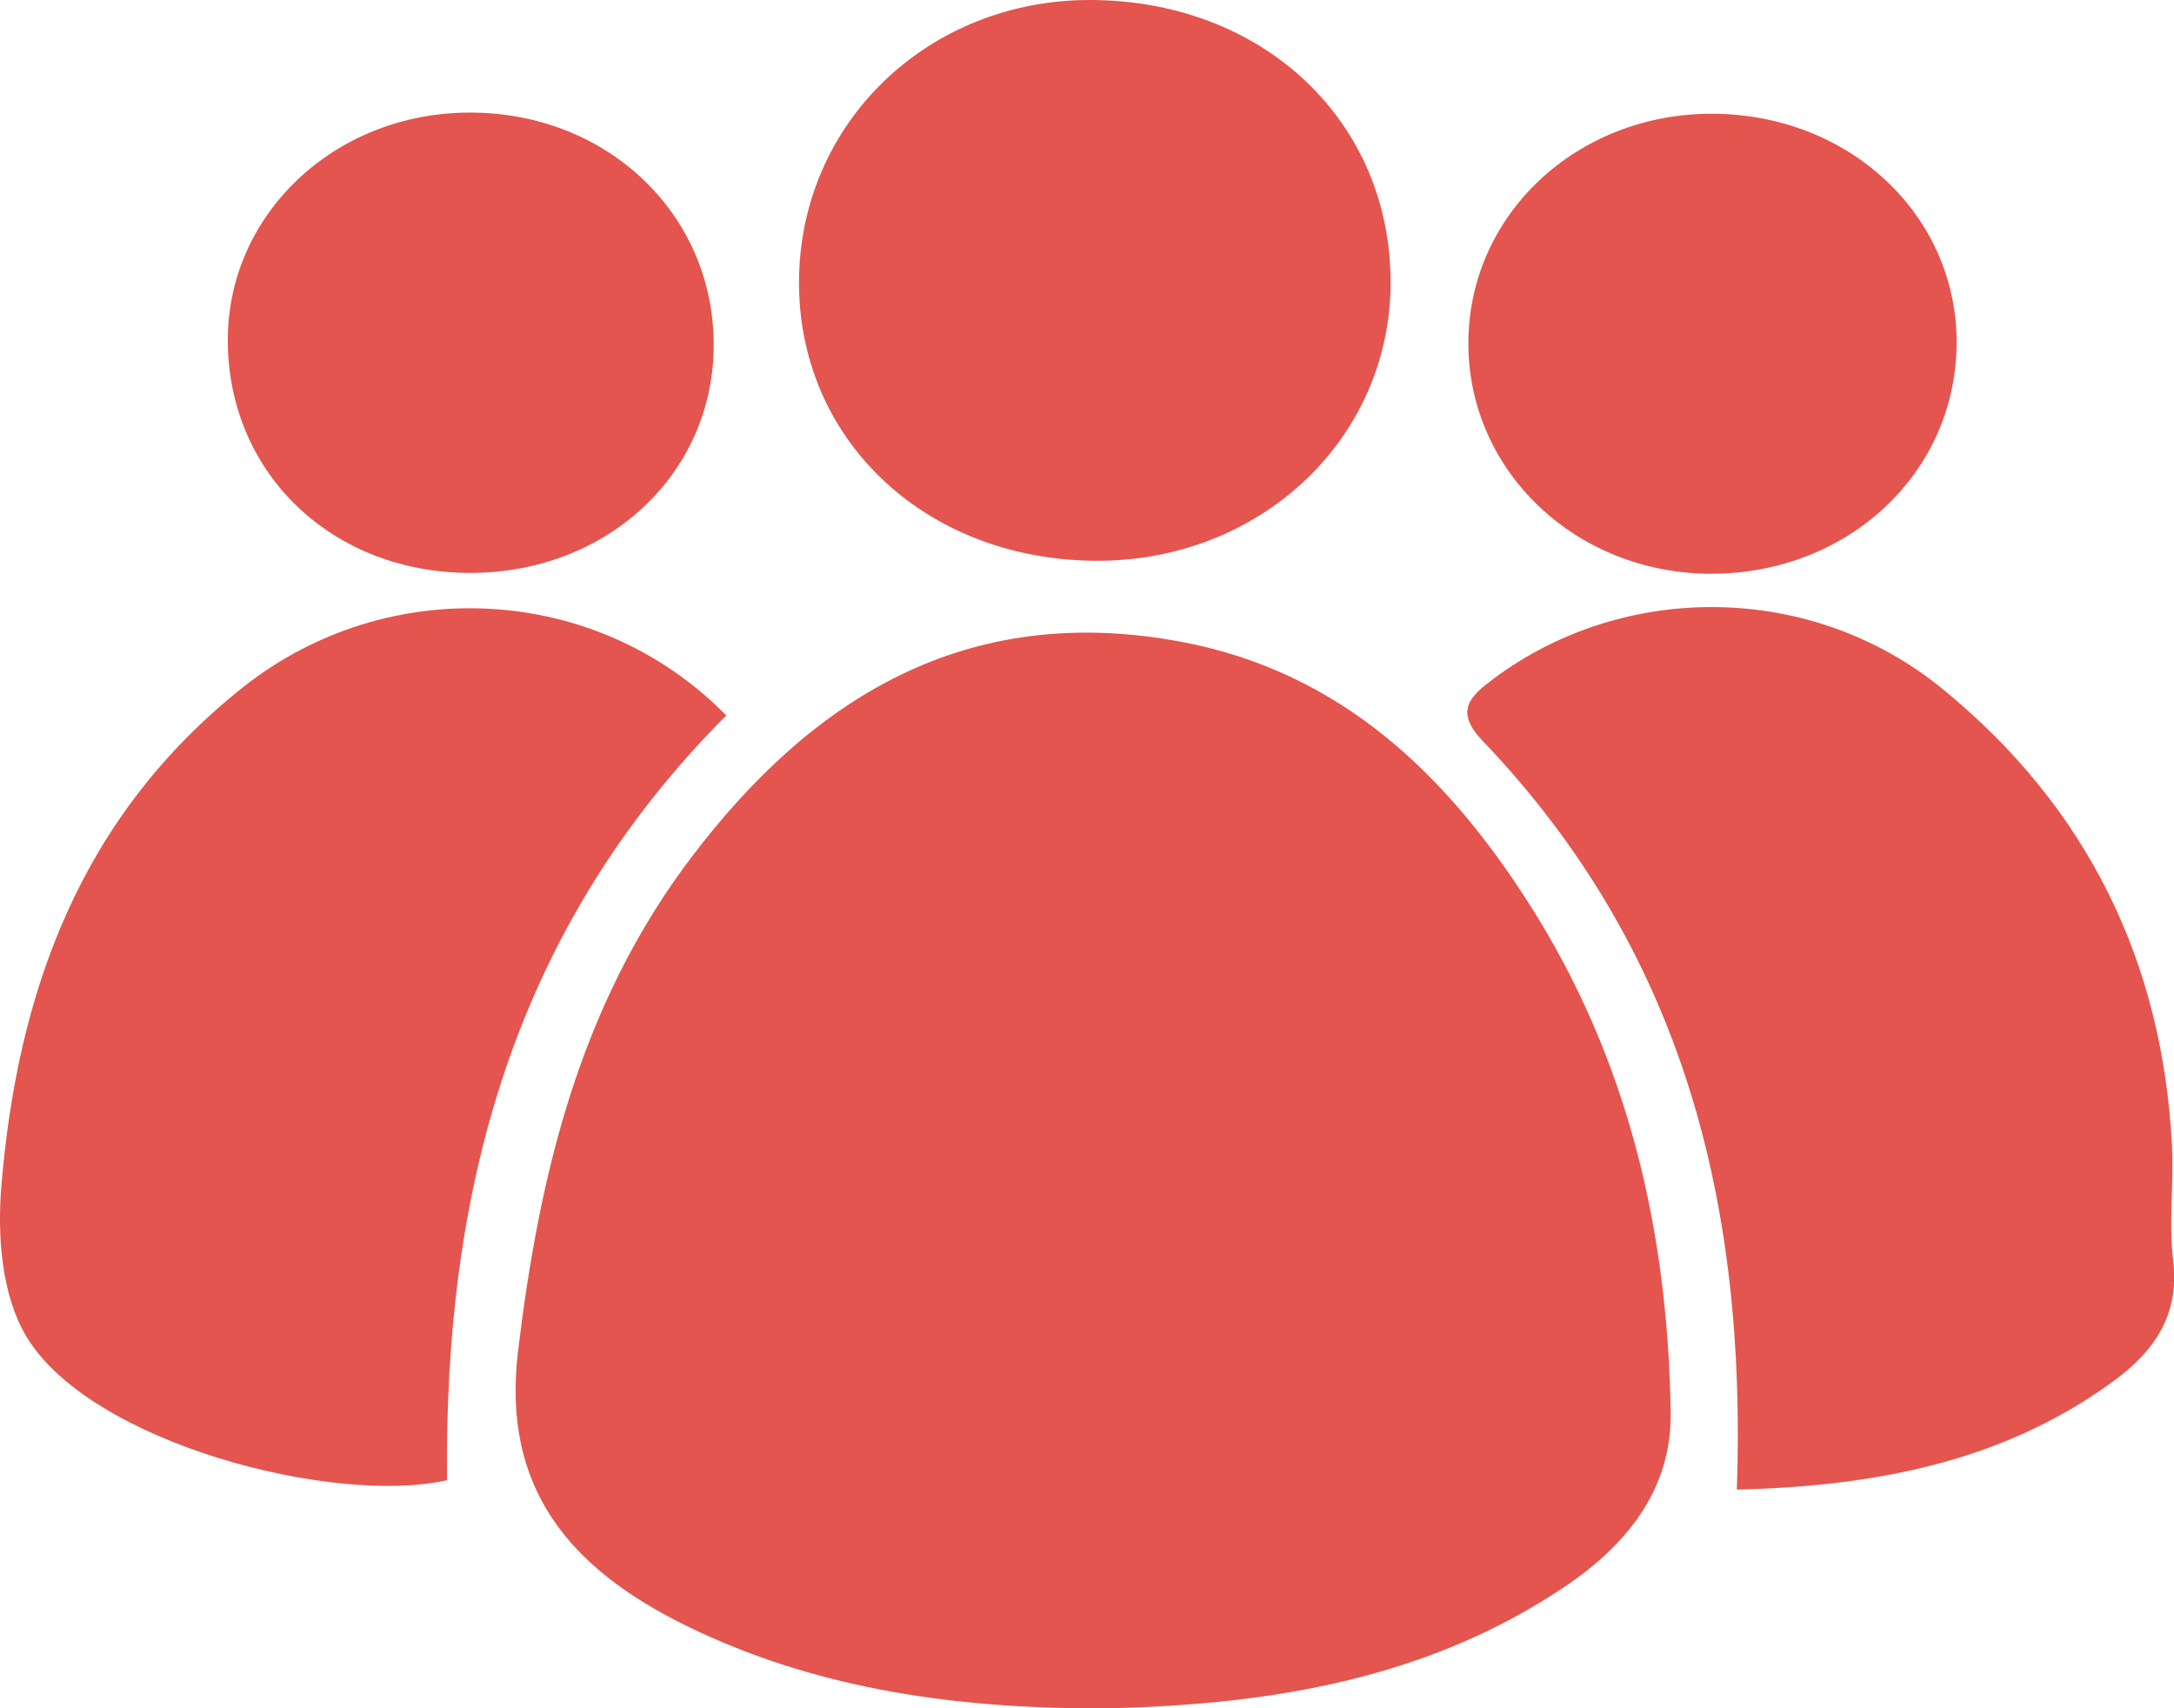
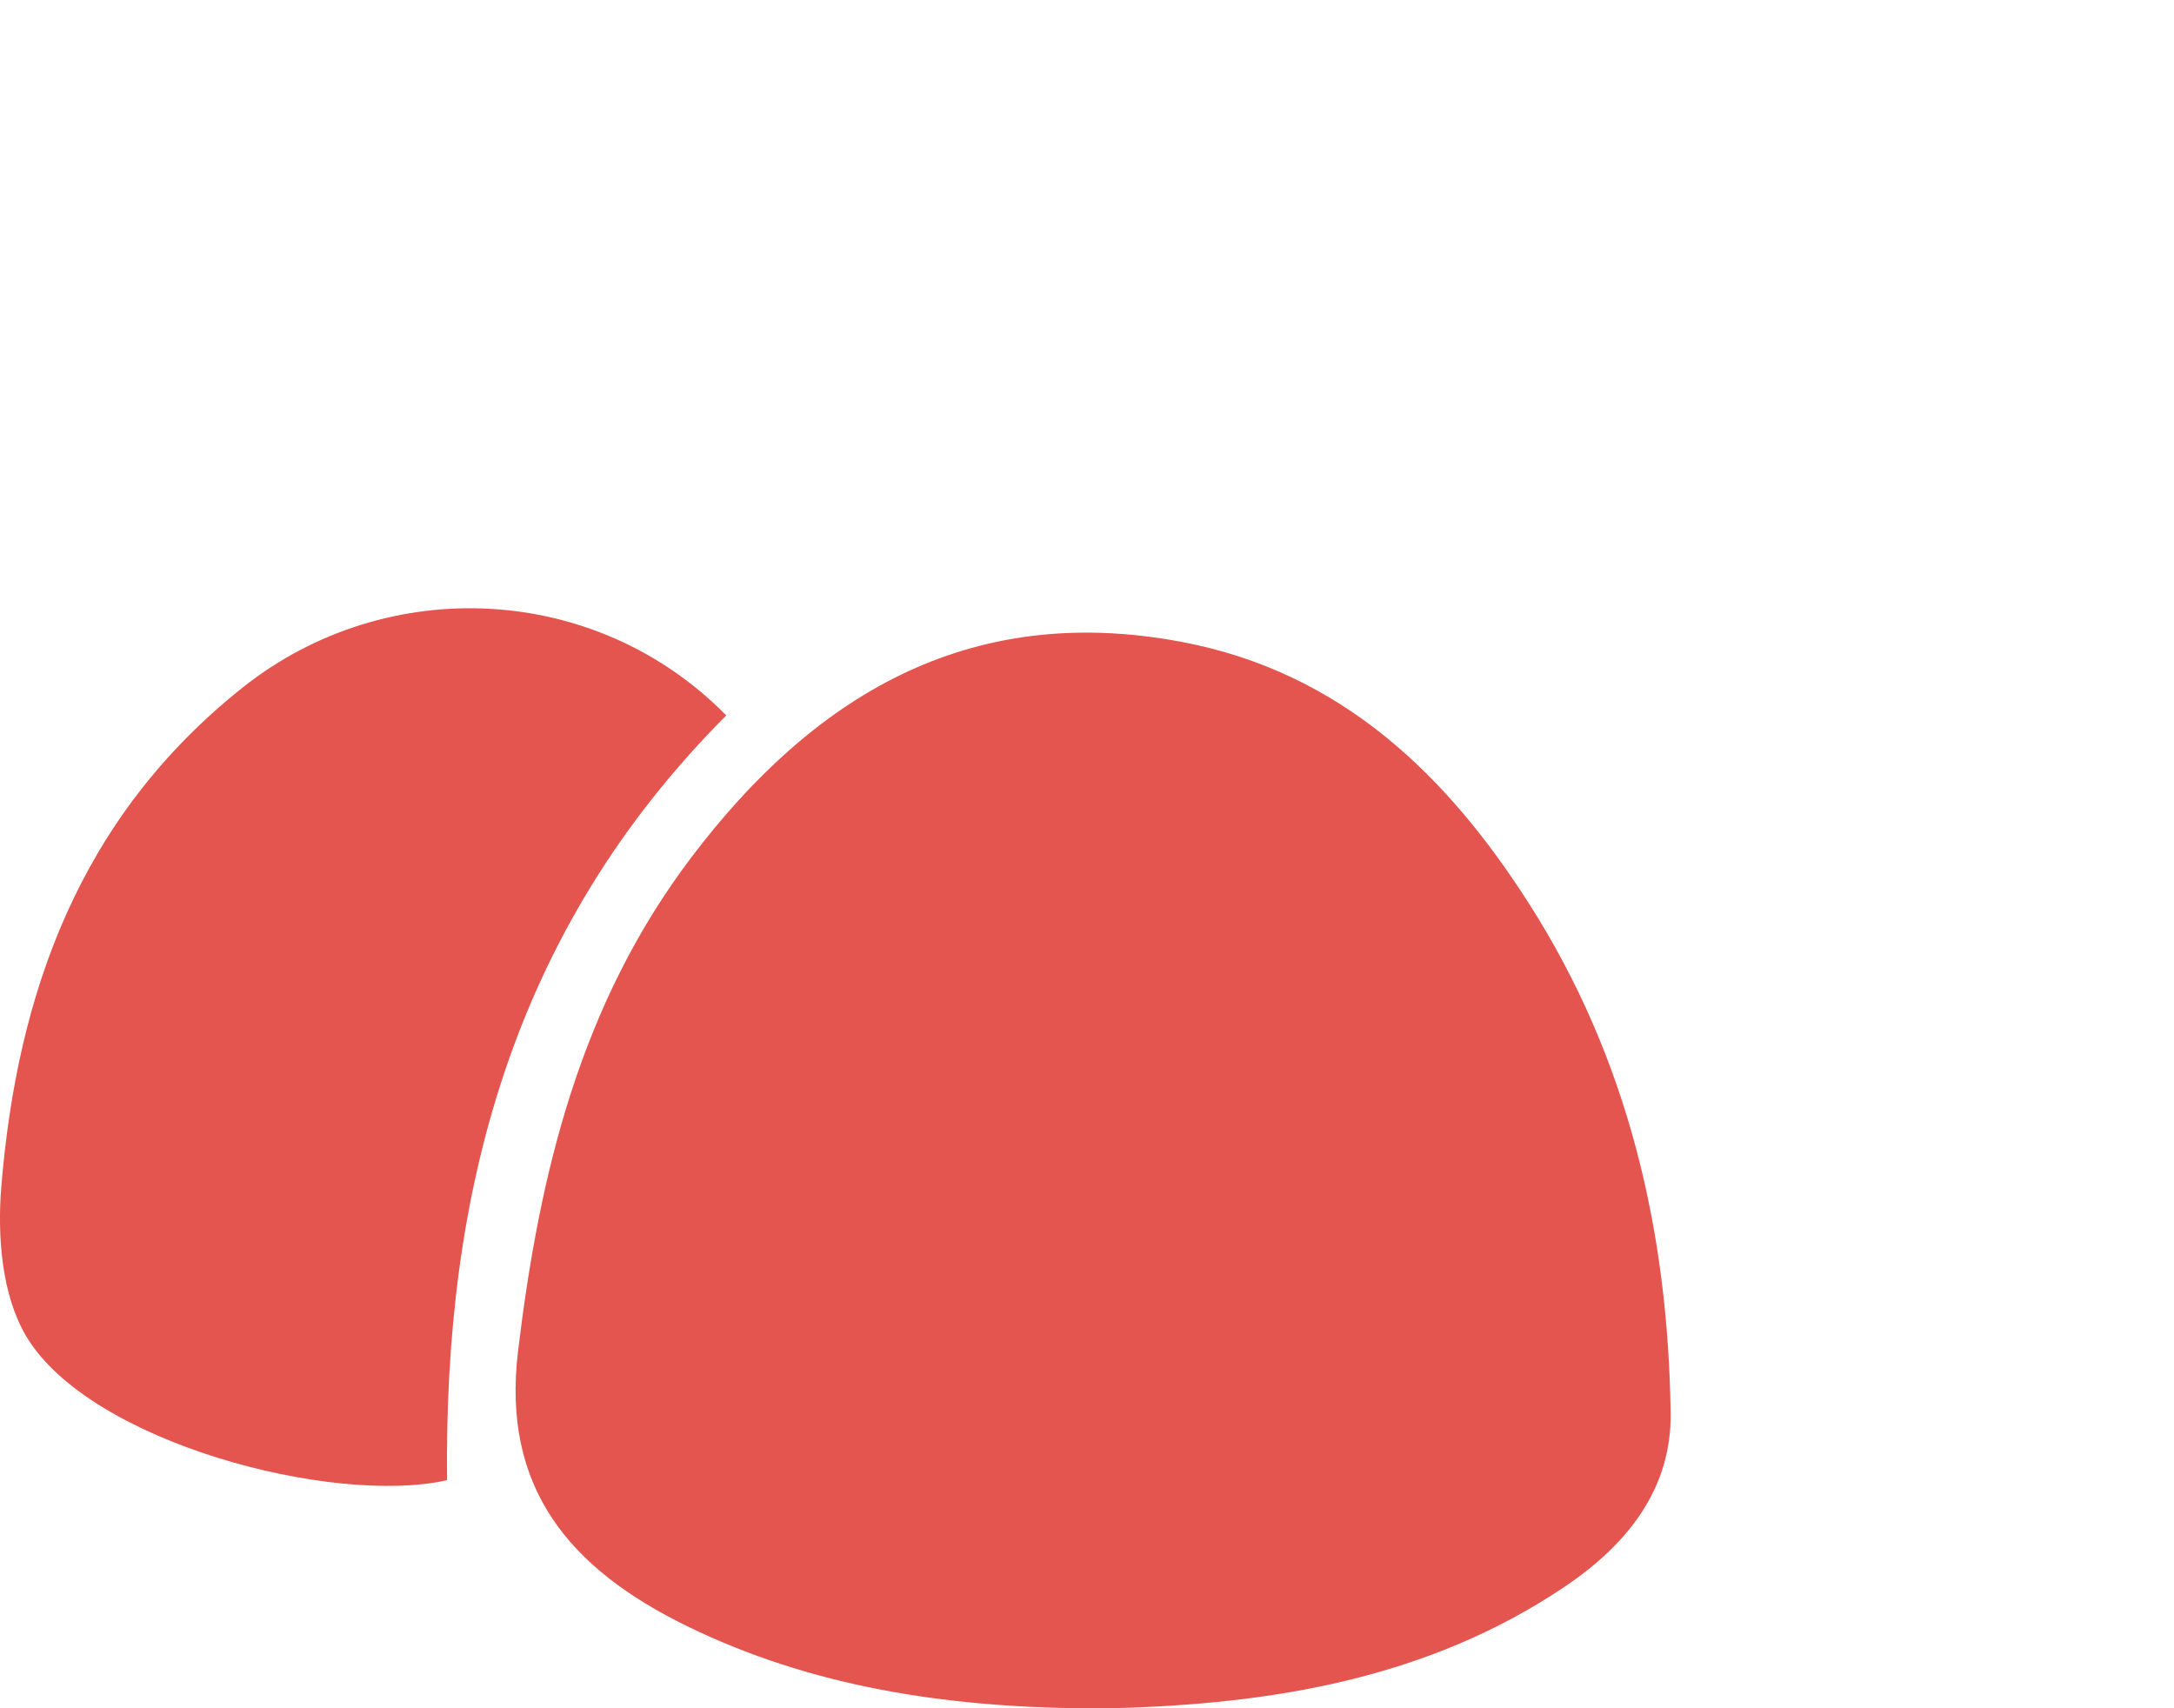
<svg xmlns="http://www.w3.org/2000/svg" width="28" height="22" viewBox="0 0 28 22" fill="none">
  <path d="M13.943 22.001C12.169 21.982 10.451 21.724 8.854 20.945C7.333 20.203 6.46 19.163 6.672 17.402C6.947 15.115 7.471 12.93 8.91 11.034C10.453 9.001 12.436 7.745 15.21 8.265C17.282 8.653 18.645 9.996 19.692 11.636C20.976 13.645 21.483 15.868 21.517 18.192C21.532 19.172 20.962 19.89 20.155 20.433C18.404 21.613 16.392 21.951 14.298 22C14.18 22.003 14.061 22.001 13.943 22.001Z" fill="#E3554E" />
  <path d="M9.354 9.214C6.574 11.999 5.718 15.392 5.758 19.063C4.289 19.394 1.152 18.58 0.337 17.208C0.02 16.673 -0.035 15.918 0.017 15.28C0.222 12.794 1.021 10.529 3.122 8.857C4.986 7.374 7.683 7.511 9.354 9.214Z" fill="#E3554E" />
-   <path d="M22.37 19.184C22.496 15.498 21.679 12.243 19.093 9.538C18.729 9.157 18.932 8.967 19.243 8.736C20.93 7.483 23.333 7.5 25.012 8.867C26.9 10.405 27.852 12.402 27.974 14.752C28 15.244 27.929 15.743 27.989 16.23C28.074 16.918 27.76 17.392 27.226 17.783C25.796 18.832 24.139 19.14 22.37 19.184Z" fill="#E3554E" />
-   <path d="M10.291 3.601C10.312 1.569 11.964 -0.01 14.057 5.24433e-05C16.282 0.011 17.925 1.573 17.91 3.663C17.896 5.669 16.216 7.239 14.1 7.222C11.905 7.204 10.27 5.651 10.291 3.601Z" fill="#E3554E" />
-   <path d="M6.08 7.378C4.297 7.389 2.949 6.116 2.934 4.407C2.919 2.772 4.299 1.457 6.037 1.45C7.81 1.442 9.189 2.747 9.192 4.435C9.196 6.086 7.841 7.367 6.08 7.378Z" fill="#E3554E" />
-   <path d="M22.04 7.389C20.311 7.389 18.925 6.085 18.912 4.446C18.899 2.777 20.304 1.452 22.072 1.465C23.823 1.478 25.198 2.769 25.2 4.404C25.203 6.077 23.814 7.388 22.04 7.389Z" fill="#E3554E" />
</svg>